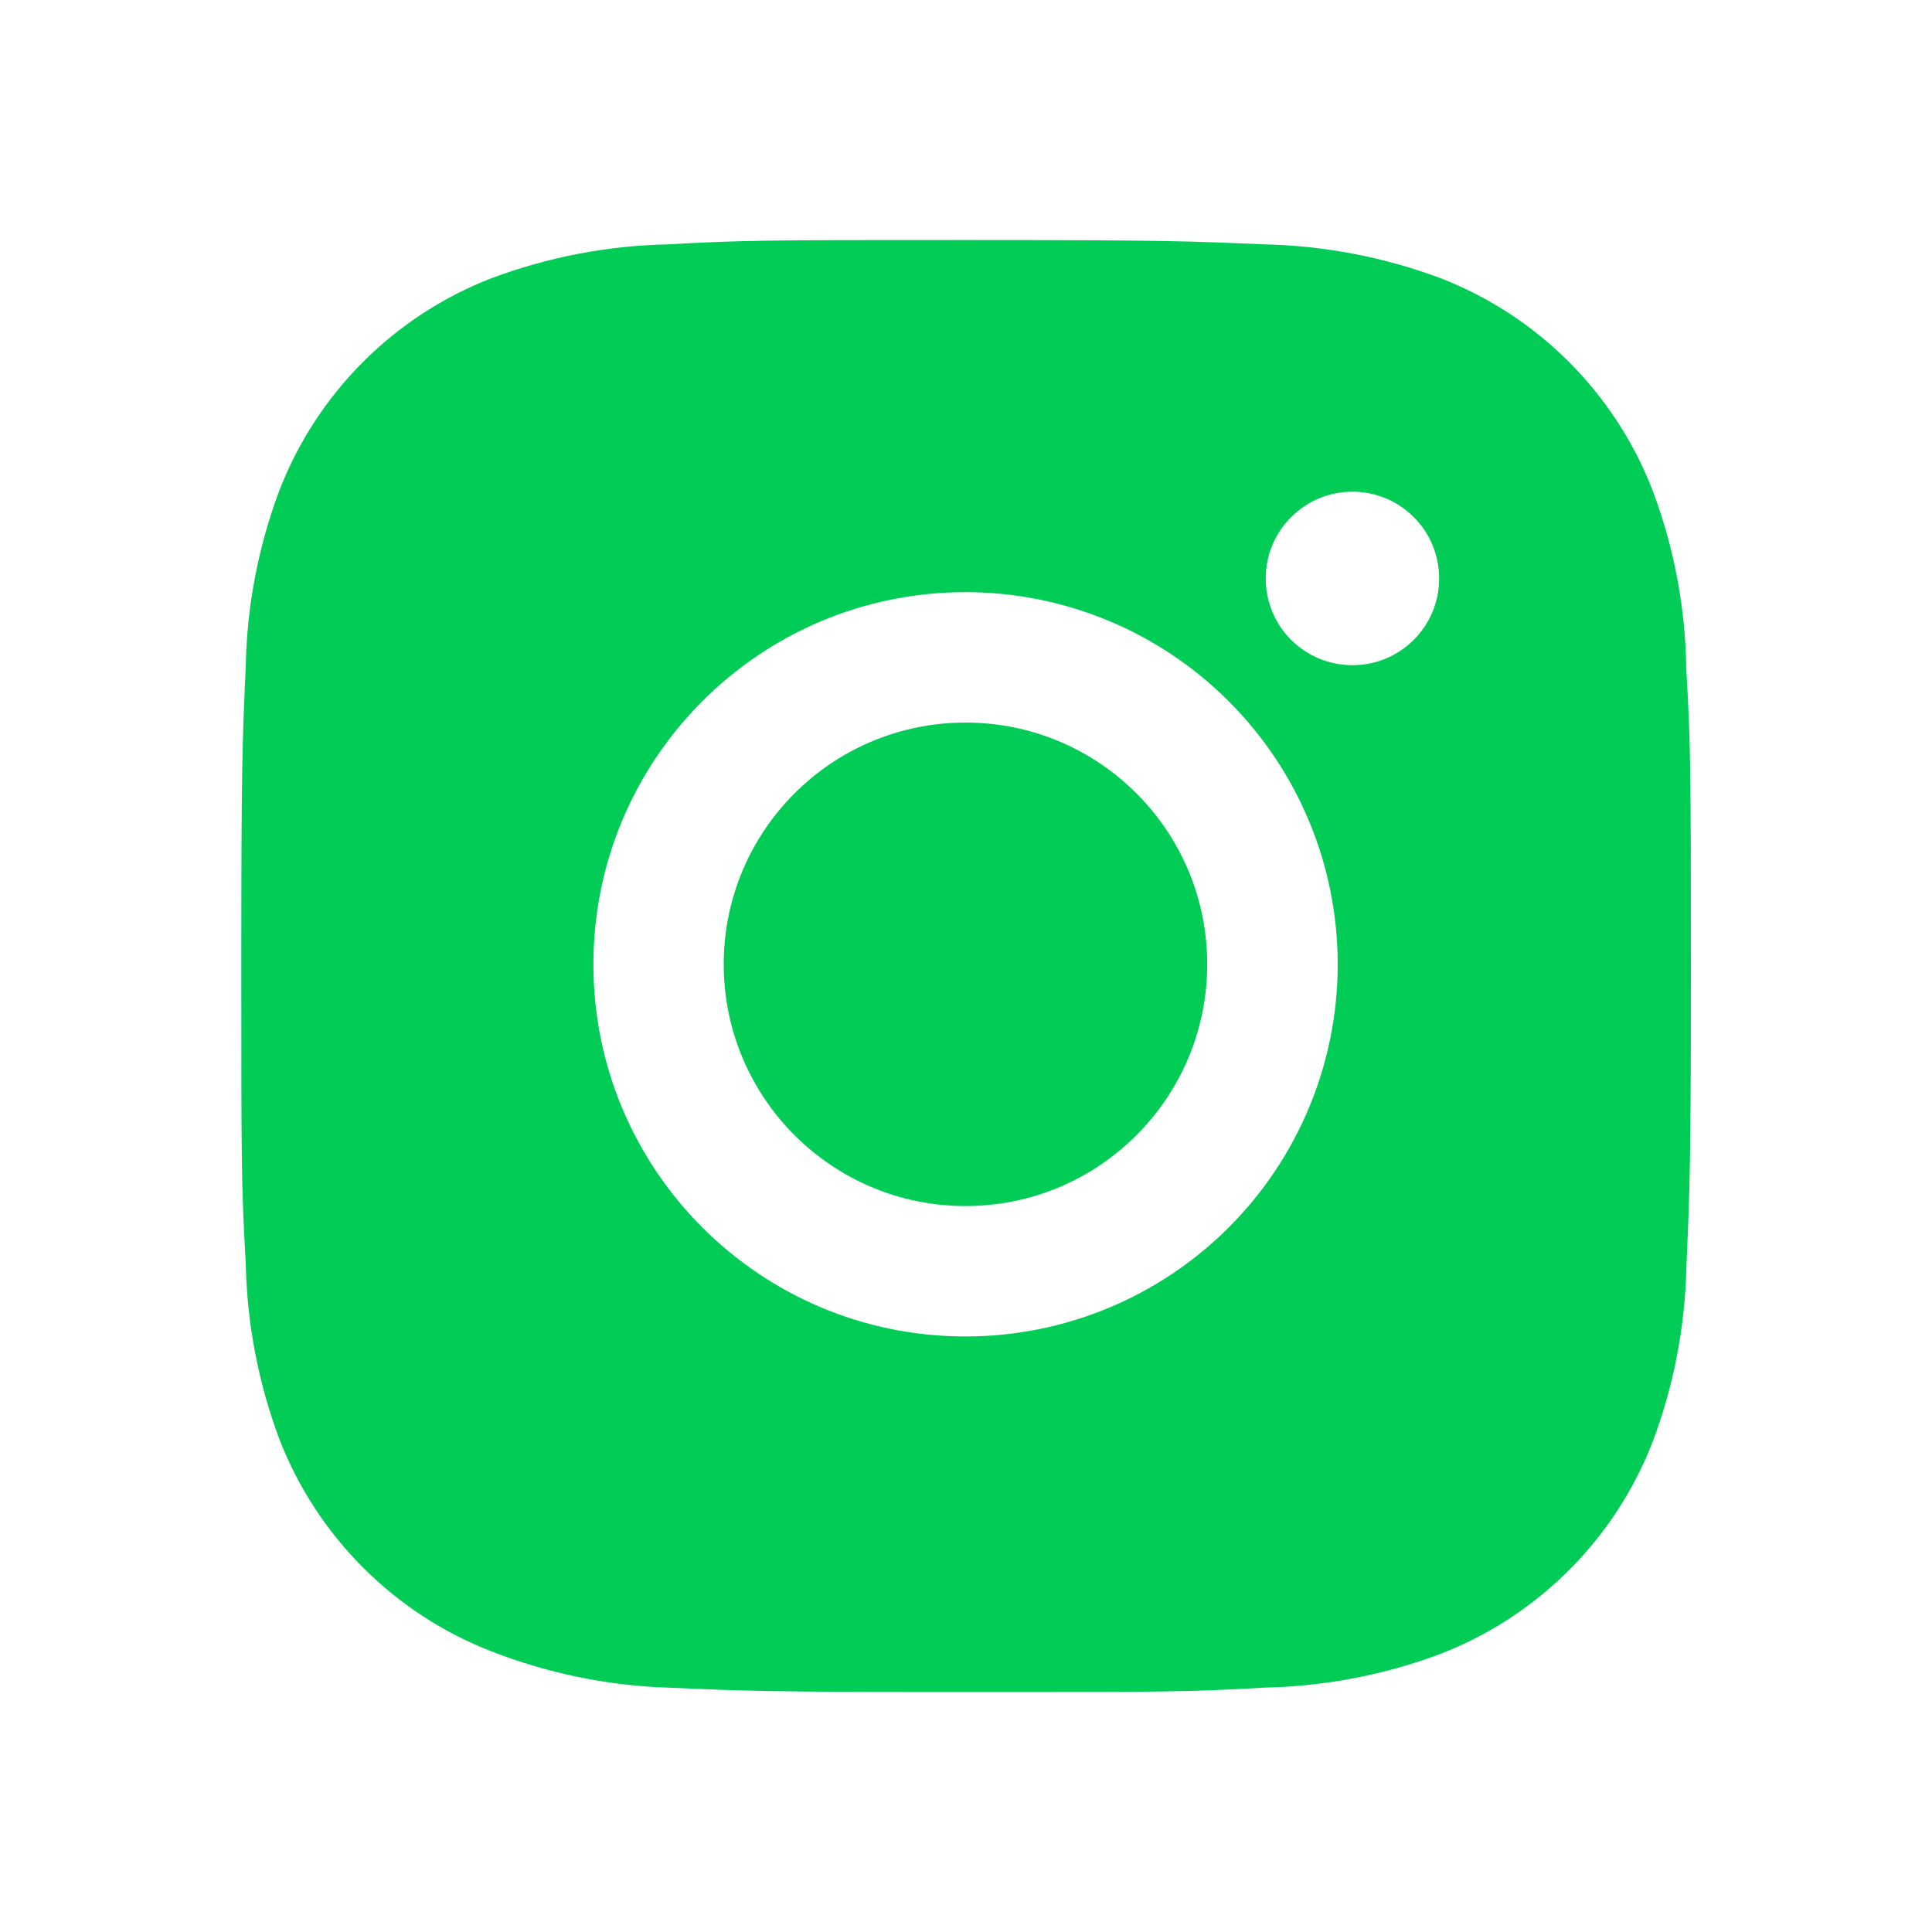
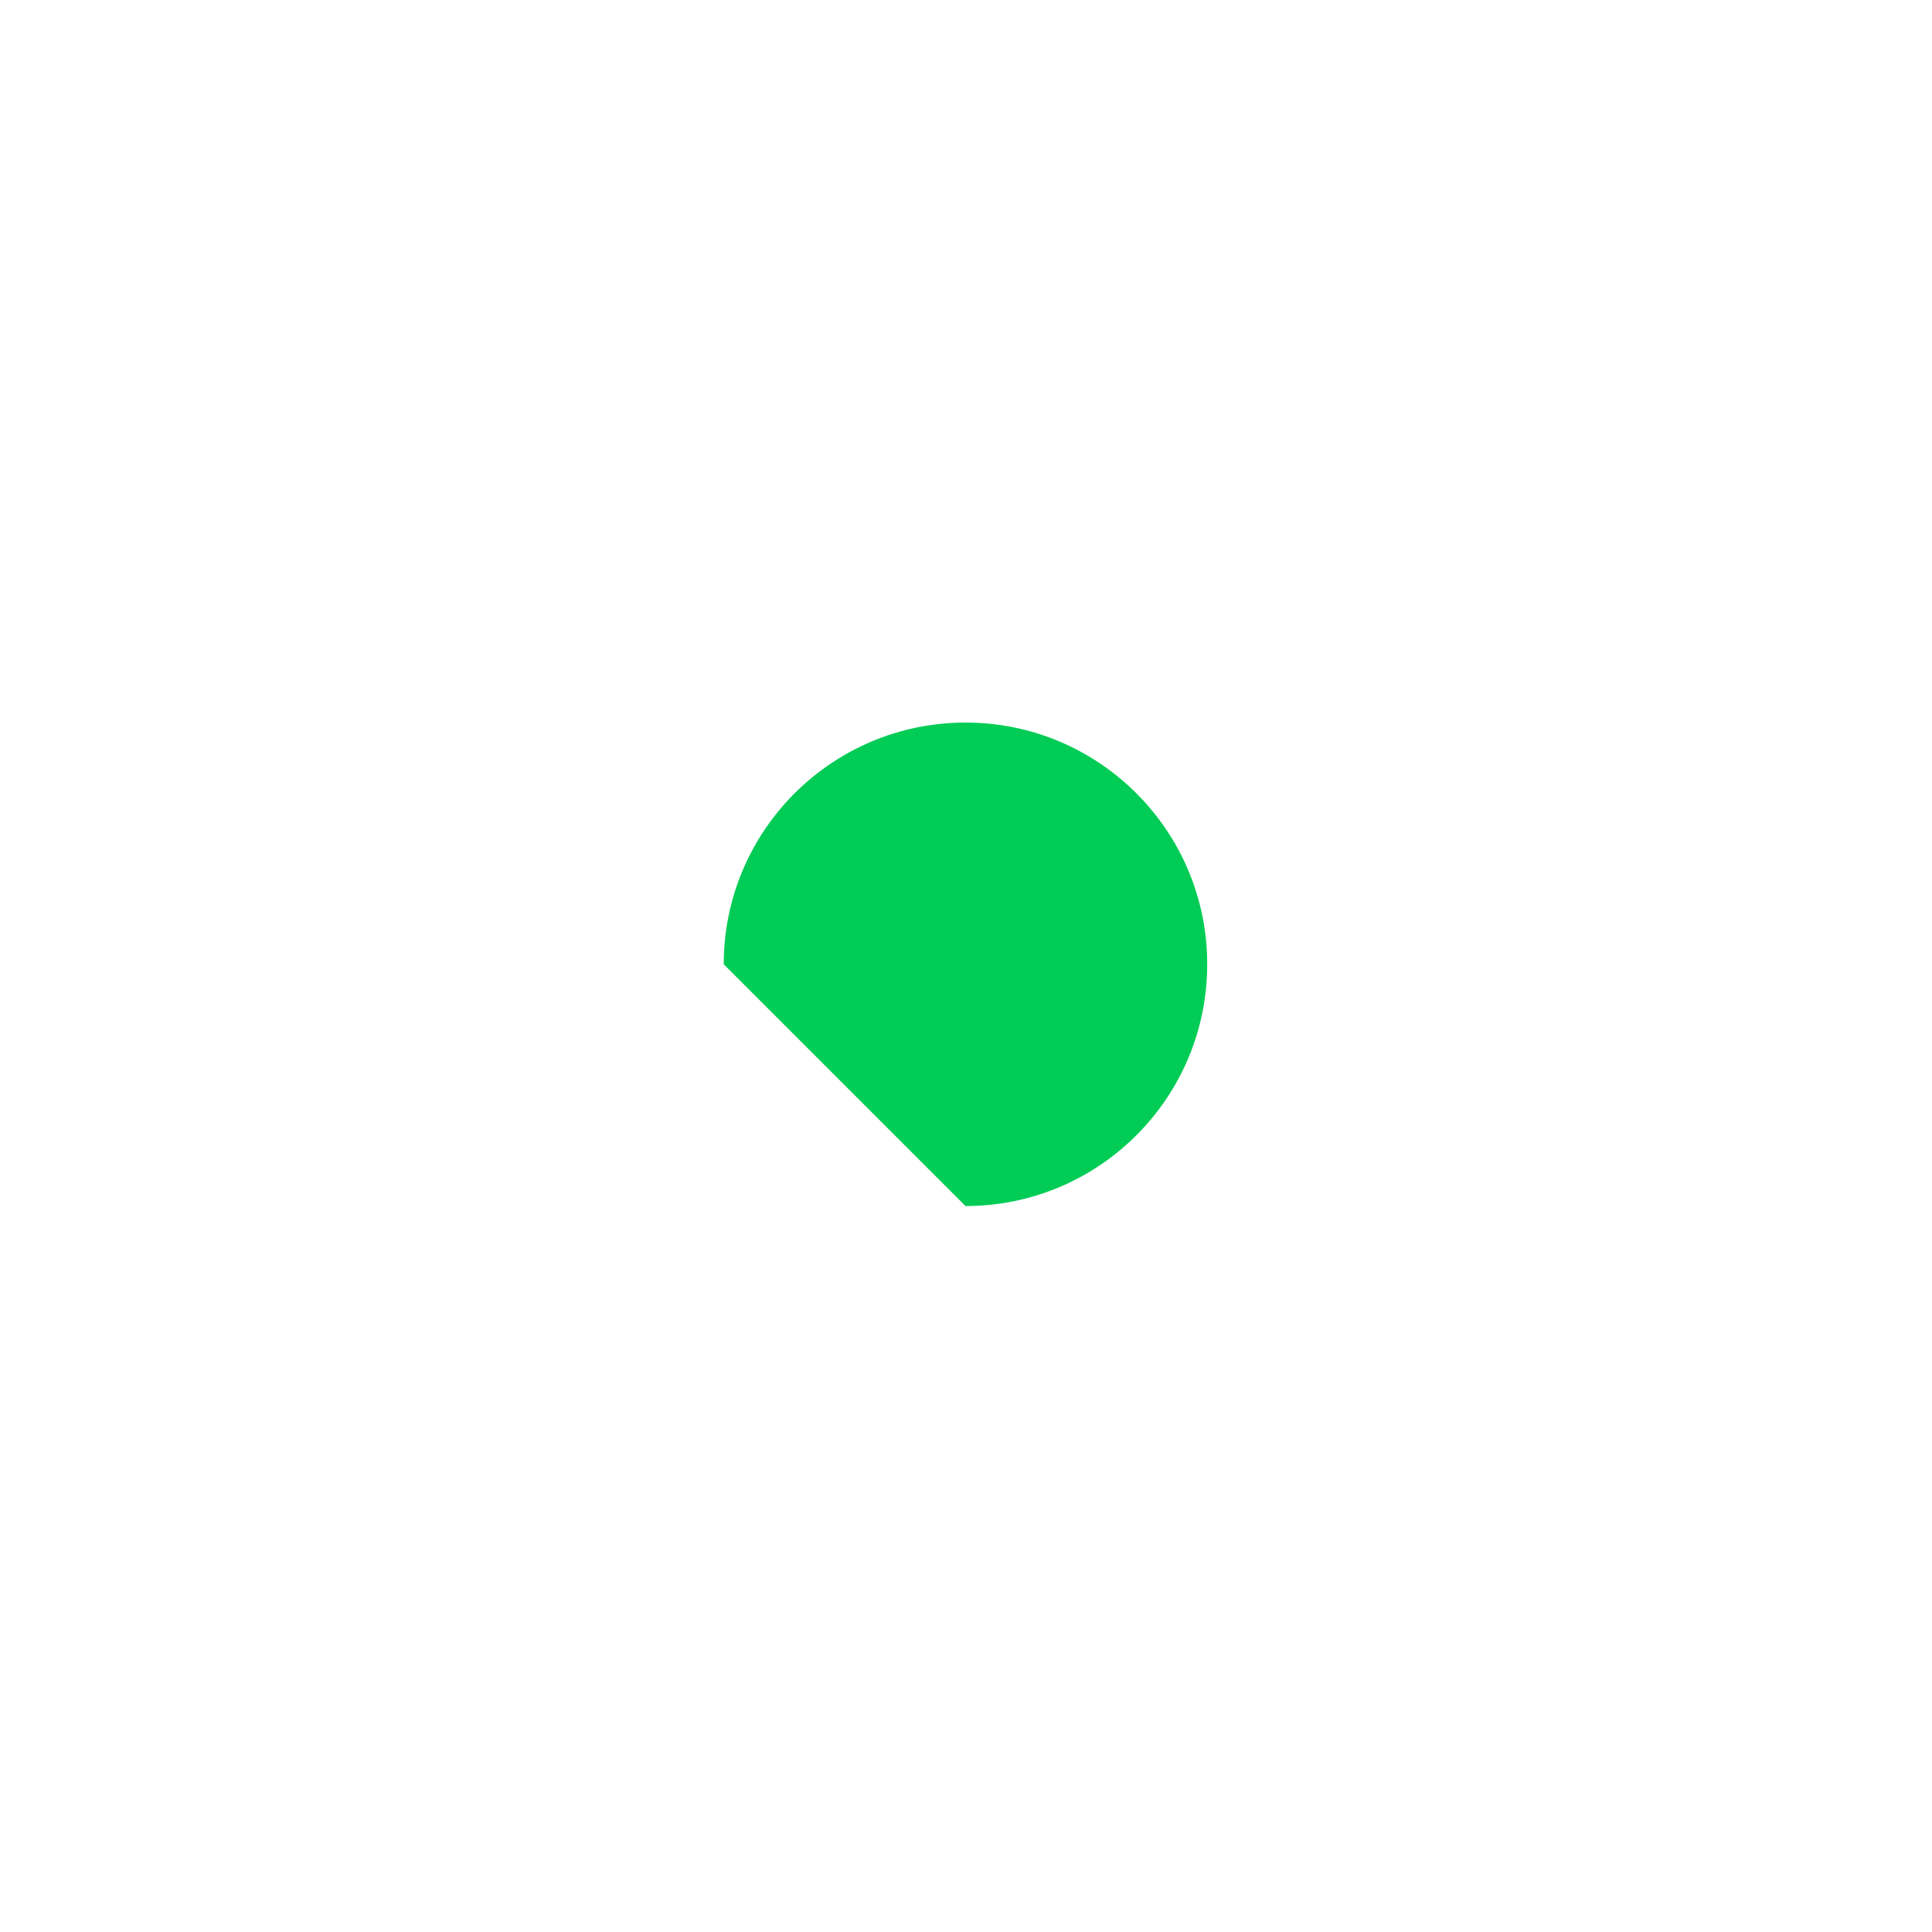
<svg xmlns="http://www.w3.org/2000/svg" width="20" height="20" viewBox="0 0 20 20" fill="none">
-   <path d="M17.456 6.921C17.448 6.29 17.329 5.665 17.107 5.075C16.914 4.576 16.619 4.124 16.241 3.746C15.863 3.368 15.411 3.073 14.913 2.88C14.329 2.662 13.713 2.543 13.091 2.53C12.289 2.495 12.035 2.485 10 2.485C7.965 2.485 7.704 2.485 6.908 2.53C6.286 2.543 5.67 2.662 5.088 2.88C4.589 3.073 4.137 3.368 3.759 3.746C3.381 4.124 3.086 4.576 2.893 5.075C2.674 5.657 2.556 6.273 2.544 6.895C2.508 7.698 2.498 7.952 2.498 9.987C2.498 12.022 2.498 12.282 2.544 13.079C2.557 13.702 2.674 14.317 2.893 14.901C3.087 15.399 3.382 15.852 3.76 16.229C4.138 16.607 4.59 16.902 5.088 17.095C5.67 17.322 6.285 17.449 6.909 17.47C7.712 17.505 7.966 17.516 10.001 17.516C12.036 17.516 12.297 17.516 13.093 17.47C13.715 17.457 14.331 17.339 14.914 17.12C15.412 16.927 15.865 16.632 16.242 16.254C16.62 15.877 16.915 15.424 17.108 14.926C17.328 14.343 17.445 13.728 17.458 13.104C17.493 12.302 17.504 12.048 17.504 10.012C17.503 7.977 17.503 7.719 17.456 6.921V6.921ZM9.995 13.835C7.867 13.835 6.143 12.111 6.143 9.983C6.143 7.855 7.867 6.13 9.995 6.13C11.017 6.13 11.997 6.536 12.719 7.259C13.442 7.981 13.848 8.961 13.848 9.983C13.848 11.005 13.442 11.985 12.719 12.707C11.997 13.43 11.017 13.835 9.995 13.835V13.835ZM14.001 6.886C13.883 6.886 13.766 6.863 13.657 6.818C13.548 6.773 13.449 6.707 13.365 6.623C13.282 6.54 13.216 6.441 13.171 6.332C13.126 6.223 13.102 6.106 13.103 5.988C13.103 5.87 13.126 5.753 13.171 5.644C13.216 5.535 13.282 5.436 13.366 5.353C13.449 5.27 13.548 5.203 13.657 5.158C13.766 5.113 13.883 5.09 14.001 5.09C14.118 5.09 14.235 5.113 14.344 5.158C14.453 5.203 14.552 5.27 14.635 5.353C14.719 5.436 14.785 5.535 14.83 5.644C14.875 5.753 14.898 5.87 14.898 5.988C14.898 6.485 14.497 6.886 14.001 6.886Z" fill="#01CC55" />
-   <path d="M9.995 12.485C11.377 12.485 12.497 11.364 12.497 9.982C12.497 8.6 11.377 7.48 9.995 7.48C8.613 7.48 7.492 8.6 7.492 9.982C7.492 11.364 8.613 12.485 9.995 12.485Z" fill="#01CC55" />
+   <path d="M9.995 12.485C11.377 12.485 12.497 11.364 12.497 9.982C12.497 8.6 11.377 7.48 9.995 7.48C8.613 7.48 7.492 8.6 7.492 9.982Z" fill="#01CC55" />
</svg>